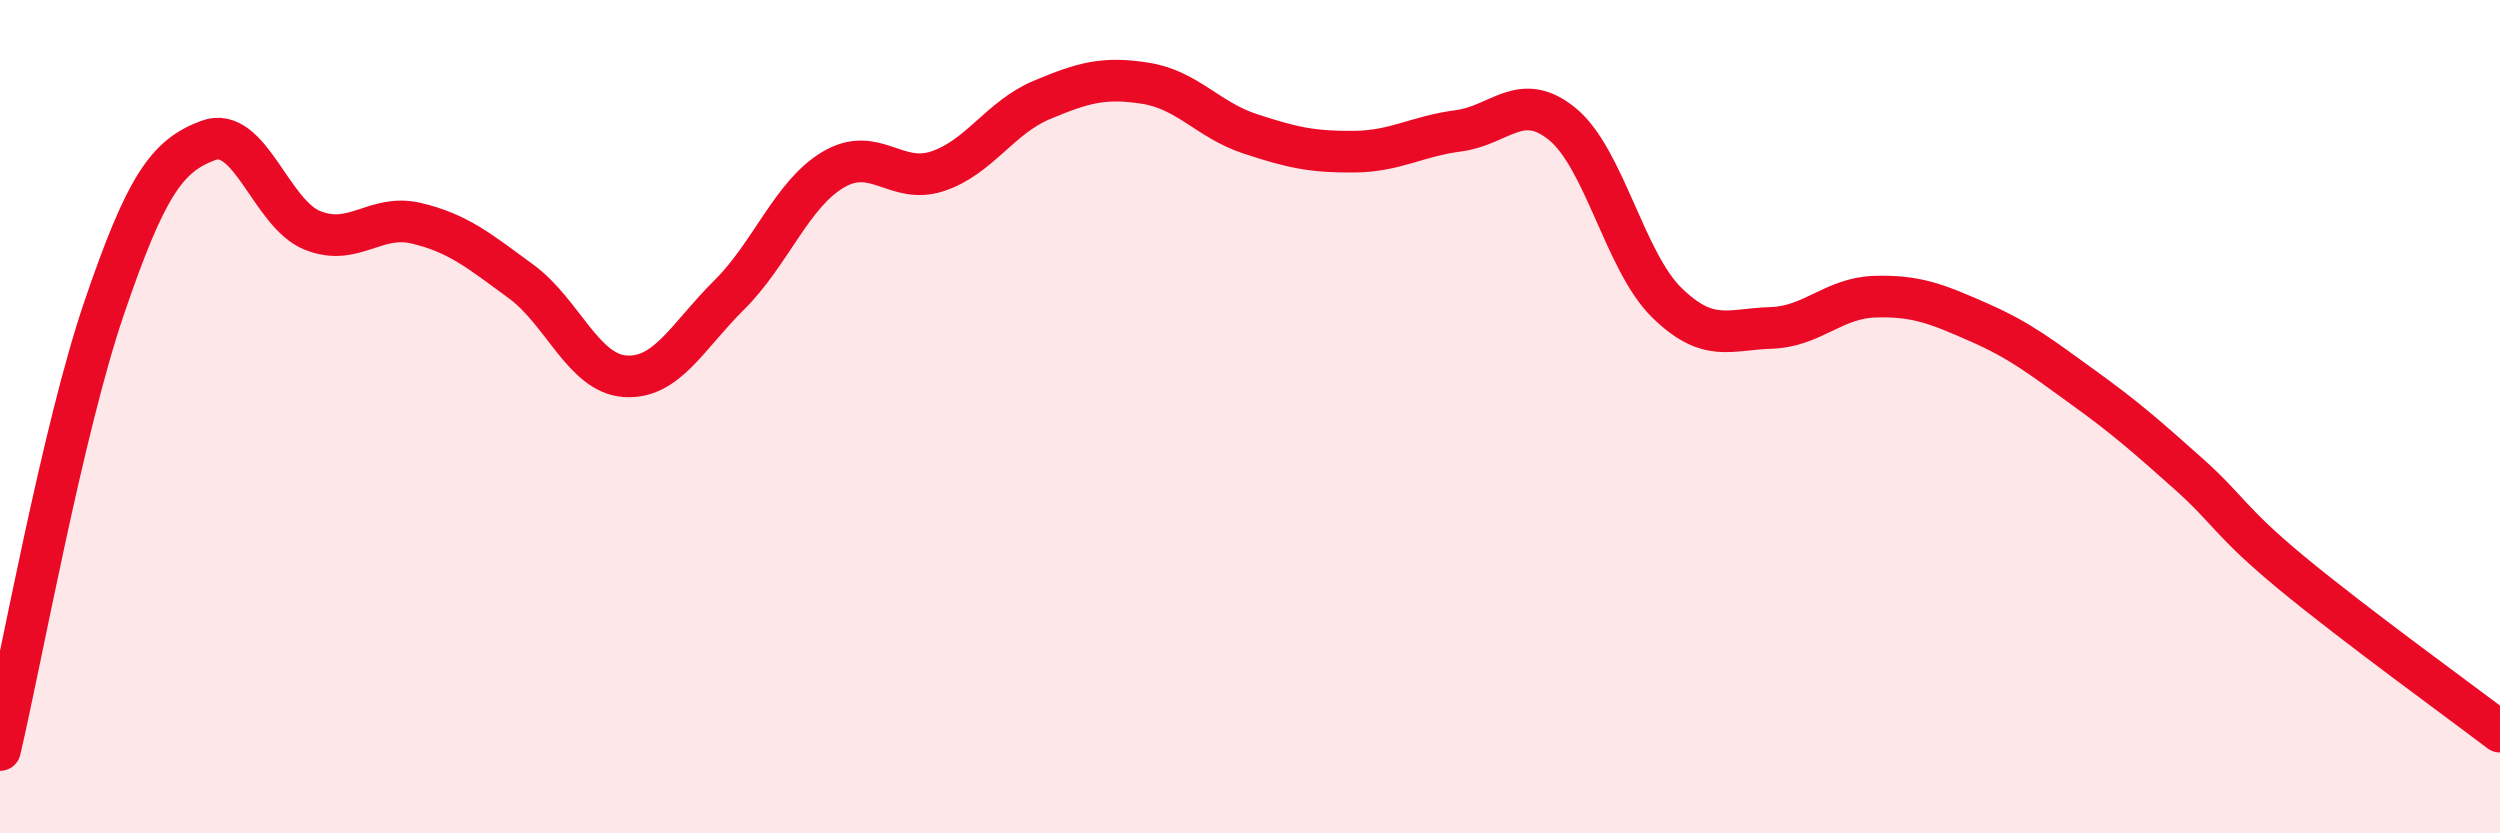
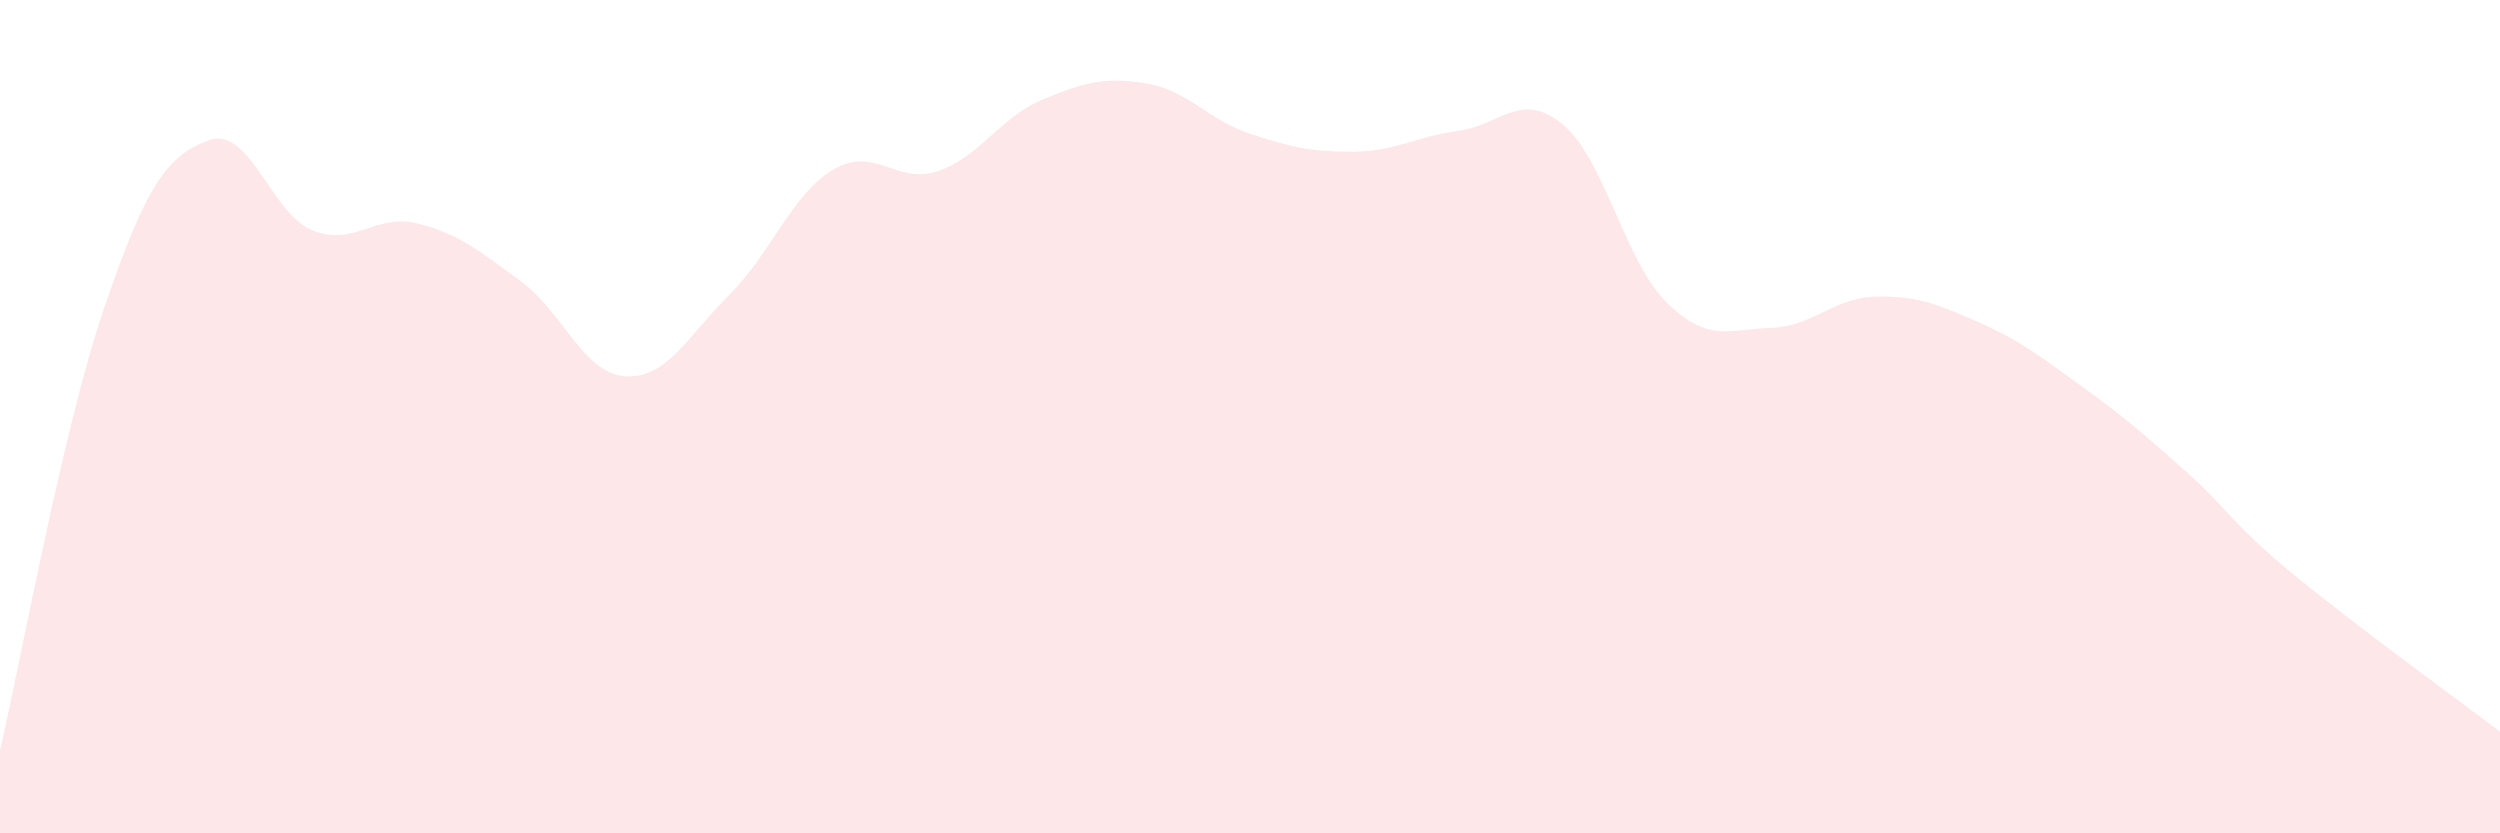
<svg xmlns="http://www.w3.org/2000/svg" width="60" height="20" viewBox="0 0 60 20">
  <path d="M 0,18 C 0.5,15.88 1.5,10.32 2.5,7.39 C 3.5,4.46 4,3.74 5,3.37 C 6,3 6.5,5.13 7.5,5.53 C 8.5,5.93 9,5.12 10,5.36 C 11,5.6 11.5,6.02 12.5,6.75 C 13.5,7.48 14,8.96 15,9.03 C 16,9.1 16.5,8.07 17.5,7.08 C 18.5,6.09 19,4.66 20,4.07 C 21,3.48 21.5,4.44 22.5,4.11 C 23.5,3.78 24,2.82 25,2.4 C 26,1.98 26.5,1.84 27.5,2 C 28.5,2.16 29,2.88 30,3.21 C 31,3.54 31.5,3.65 32.5,3.64 C 33.5,3.63 34,3.27 35,3.14 C 36,3.01 36.5,2.16 37.5,2.98 C 38.5,3.8 39,6.28 40,7.26 C 41,8.24 41.5,7.9 42.5,7.87 C 43.5,7.84 44,7.15 45,7.12 C 46,7.09 46.5,7.3 47.5,7.74 C 48.5,8.18 49,8.58 50,9.3 C 51,10.02 51.5,10.46 52.5,11.35 C 53.5,12.24 53.5,12.51 55,13.75 C 56.5,14.99 59,16.8 60,17.56L60 20L0 20Z" fill="#EB0A25" opacity="0.1" stroke-linecap="round" stroke-linejoin="round" />
-   <path d="M 0,18 C 0.5,15.88 1.5,10.32 2.5,7.39 C 3.5,4.46 4,3.74 5,3.37 C 6,3 6.5,5.13 7.5,5.53 C 8.5,5.93 9,5.12 10,5.36 C 11,5.6 11.5,6.02 12.5,6.75 C 13.5,7.48 14,8.96 15,9.03 C 16,9.1 16.5,8.07 17.5,7.08 C 18.5,6.09 19,4.66 20,4.07 C 21,3.48 21.5,4.44 22.5,4.11 C 23.5,3.78 24,2.82 25,2.4 C 26,1.98 26.5,1.84 27.5,2 C 28.5,2.16 29,2.88 30,3.21 C 31,3.54 31.5,3.65 32.5,3.64 C 33.5,3.63 34,3.27 35,3.14 C 36,3.01 36.5,2.16 37.5,2.98 C 38.5,3.8 39,6.28 40,7.26 C 41,8.24 41.5,7.9 42.5,7.87 C 43.5,7.84 44,7.15 45,7.12 C 46,7.09 46.5,7.3 47.5,7.74 C 48.5,8.18 49,8.58 50,9.3 C 51,10.02 51.5,10.46 52.5,11.35 C 53.5,12.24 53.5,12.51 55,13.75 C 56.5,14.99 59,16.8 60,17.56" stroke="#EB0A25" stroke-width="1" fill="none" stroke-linecap="round" stroke-linejoin="round" />
</svg>